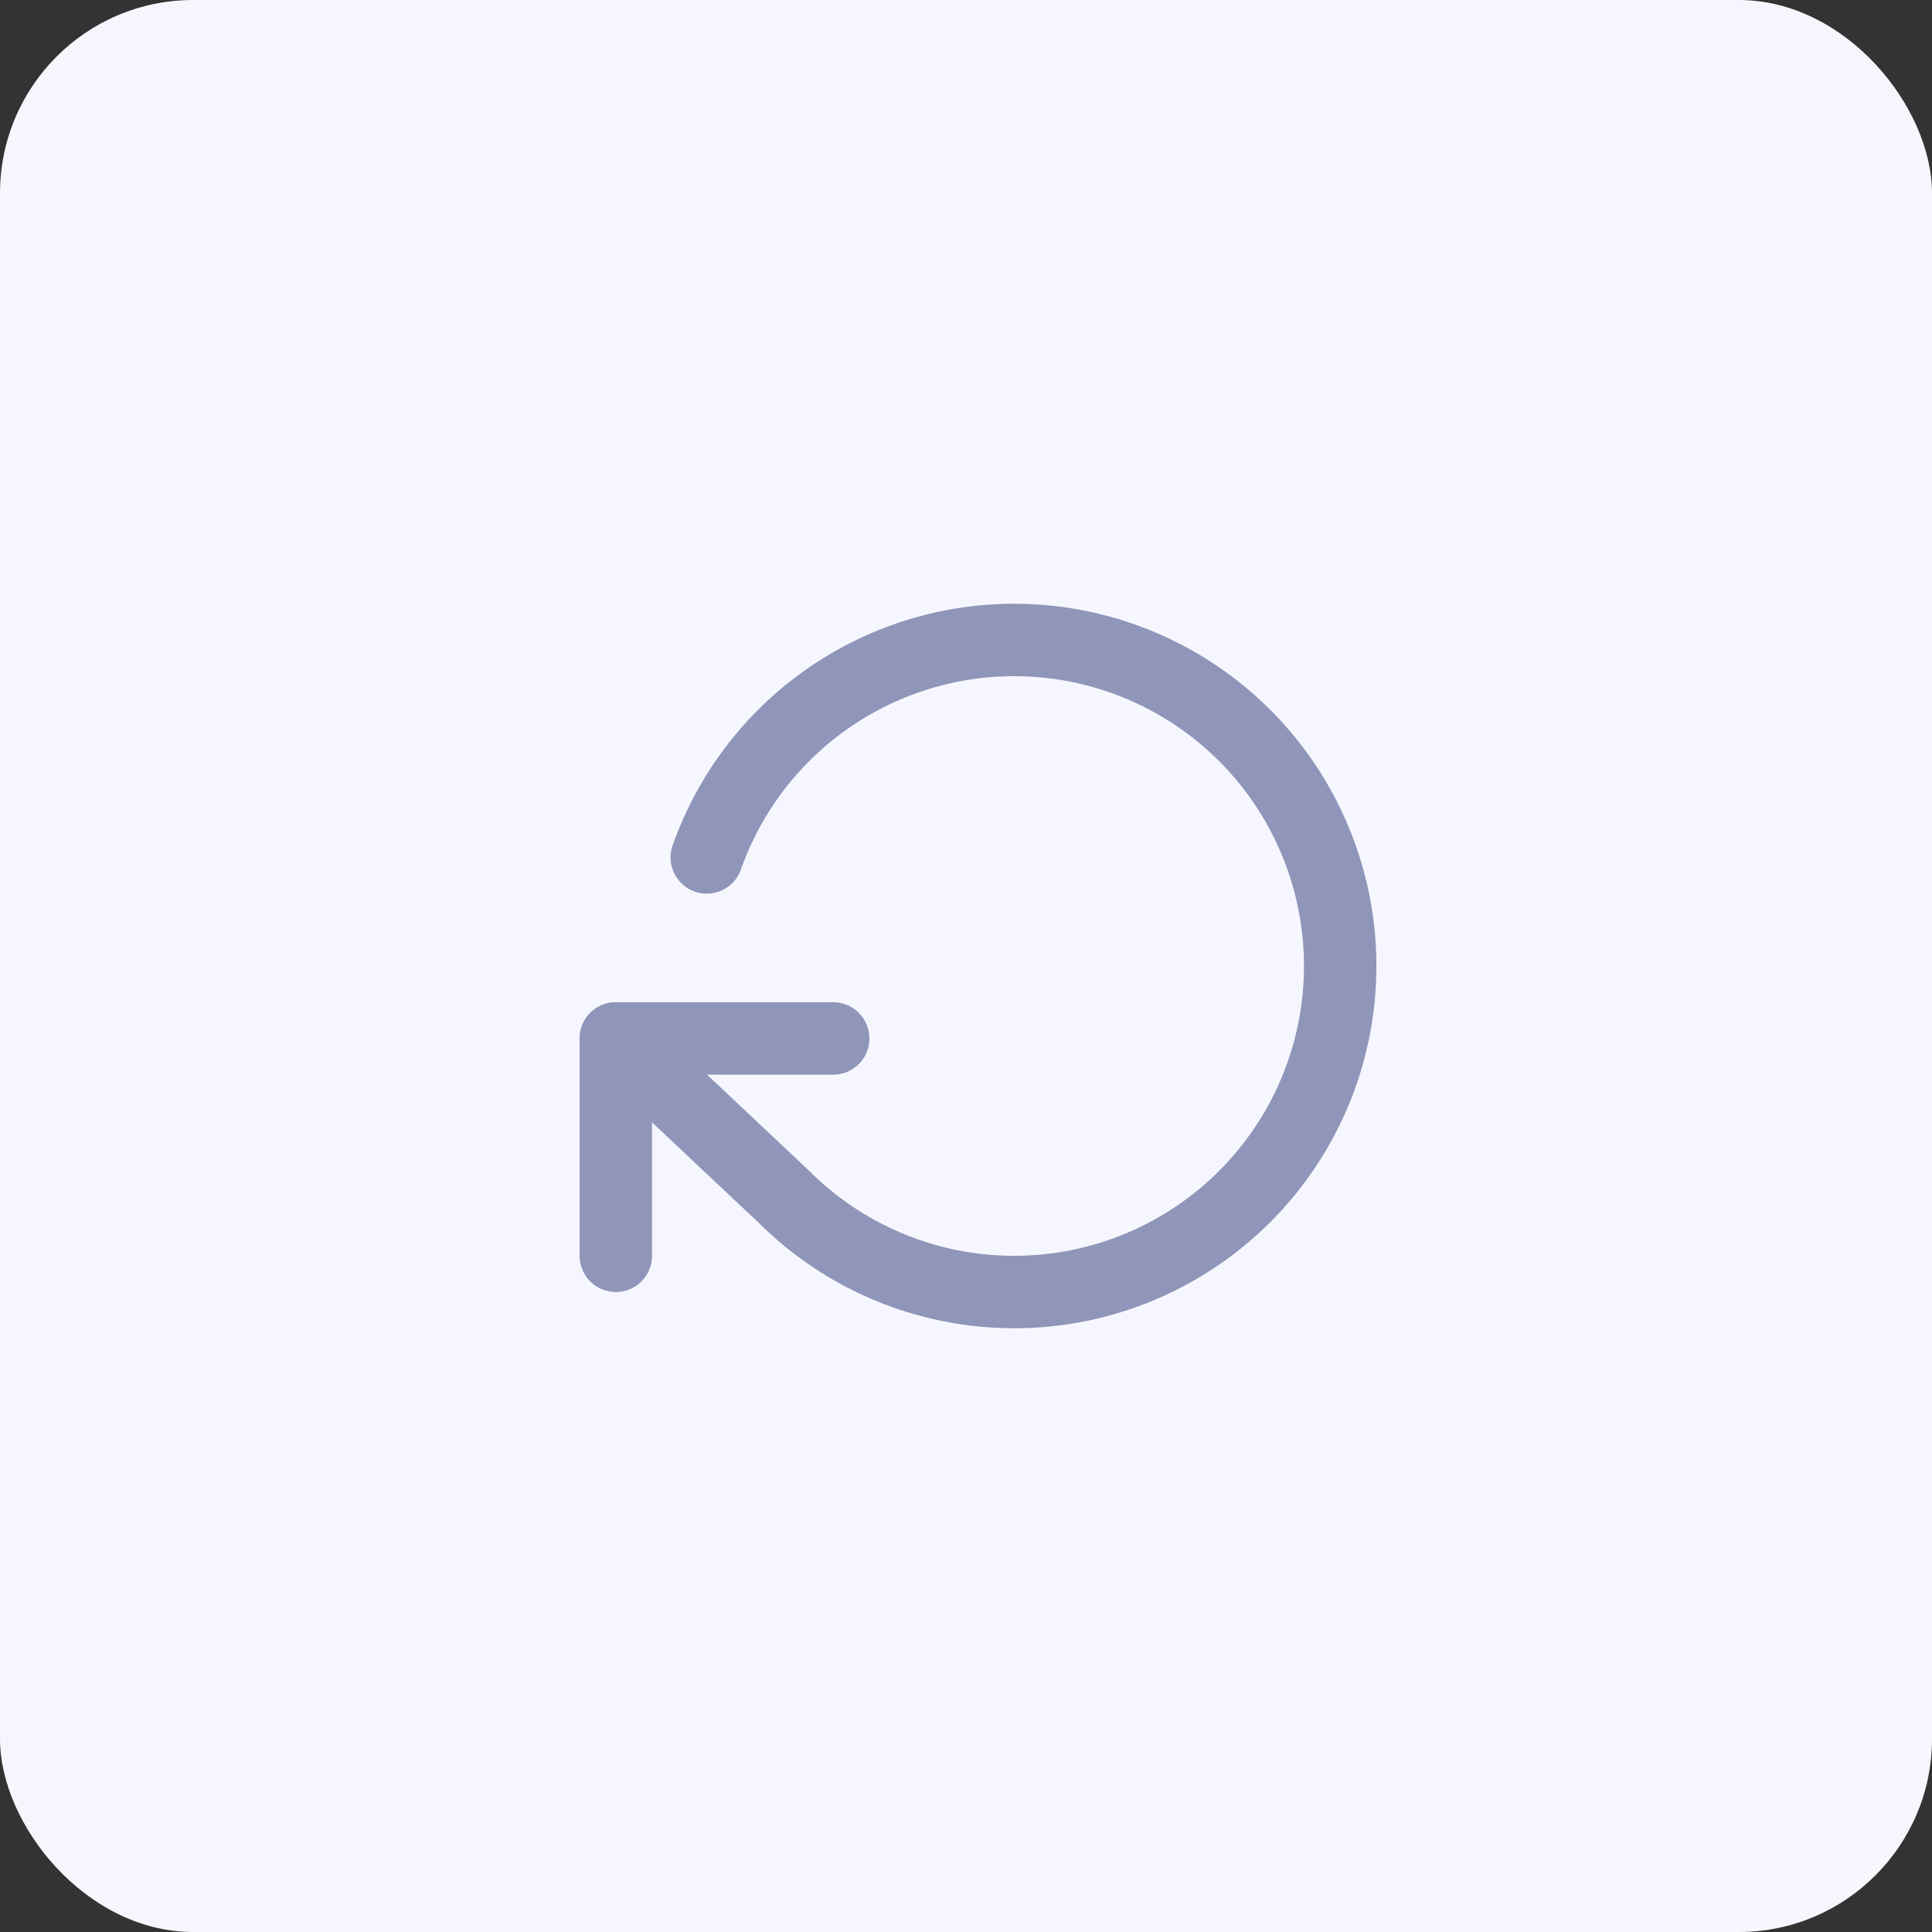
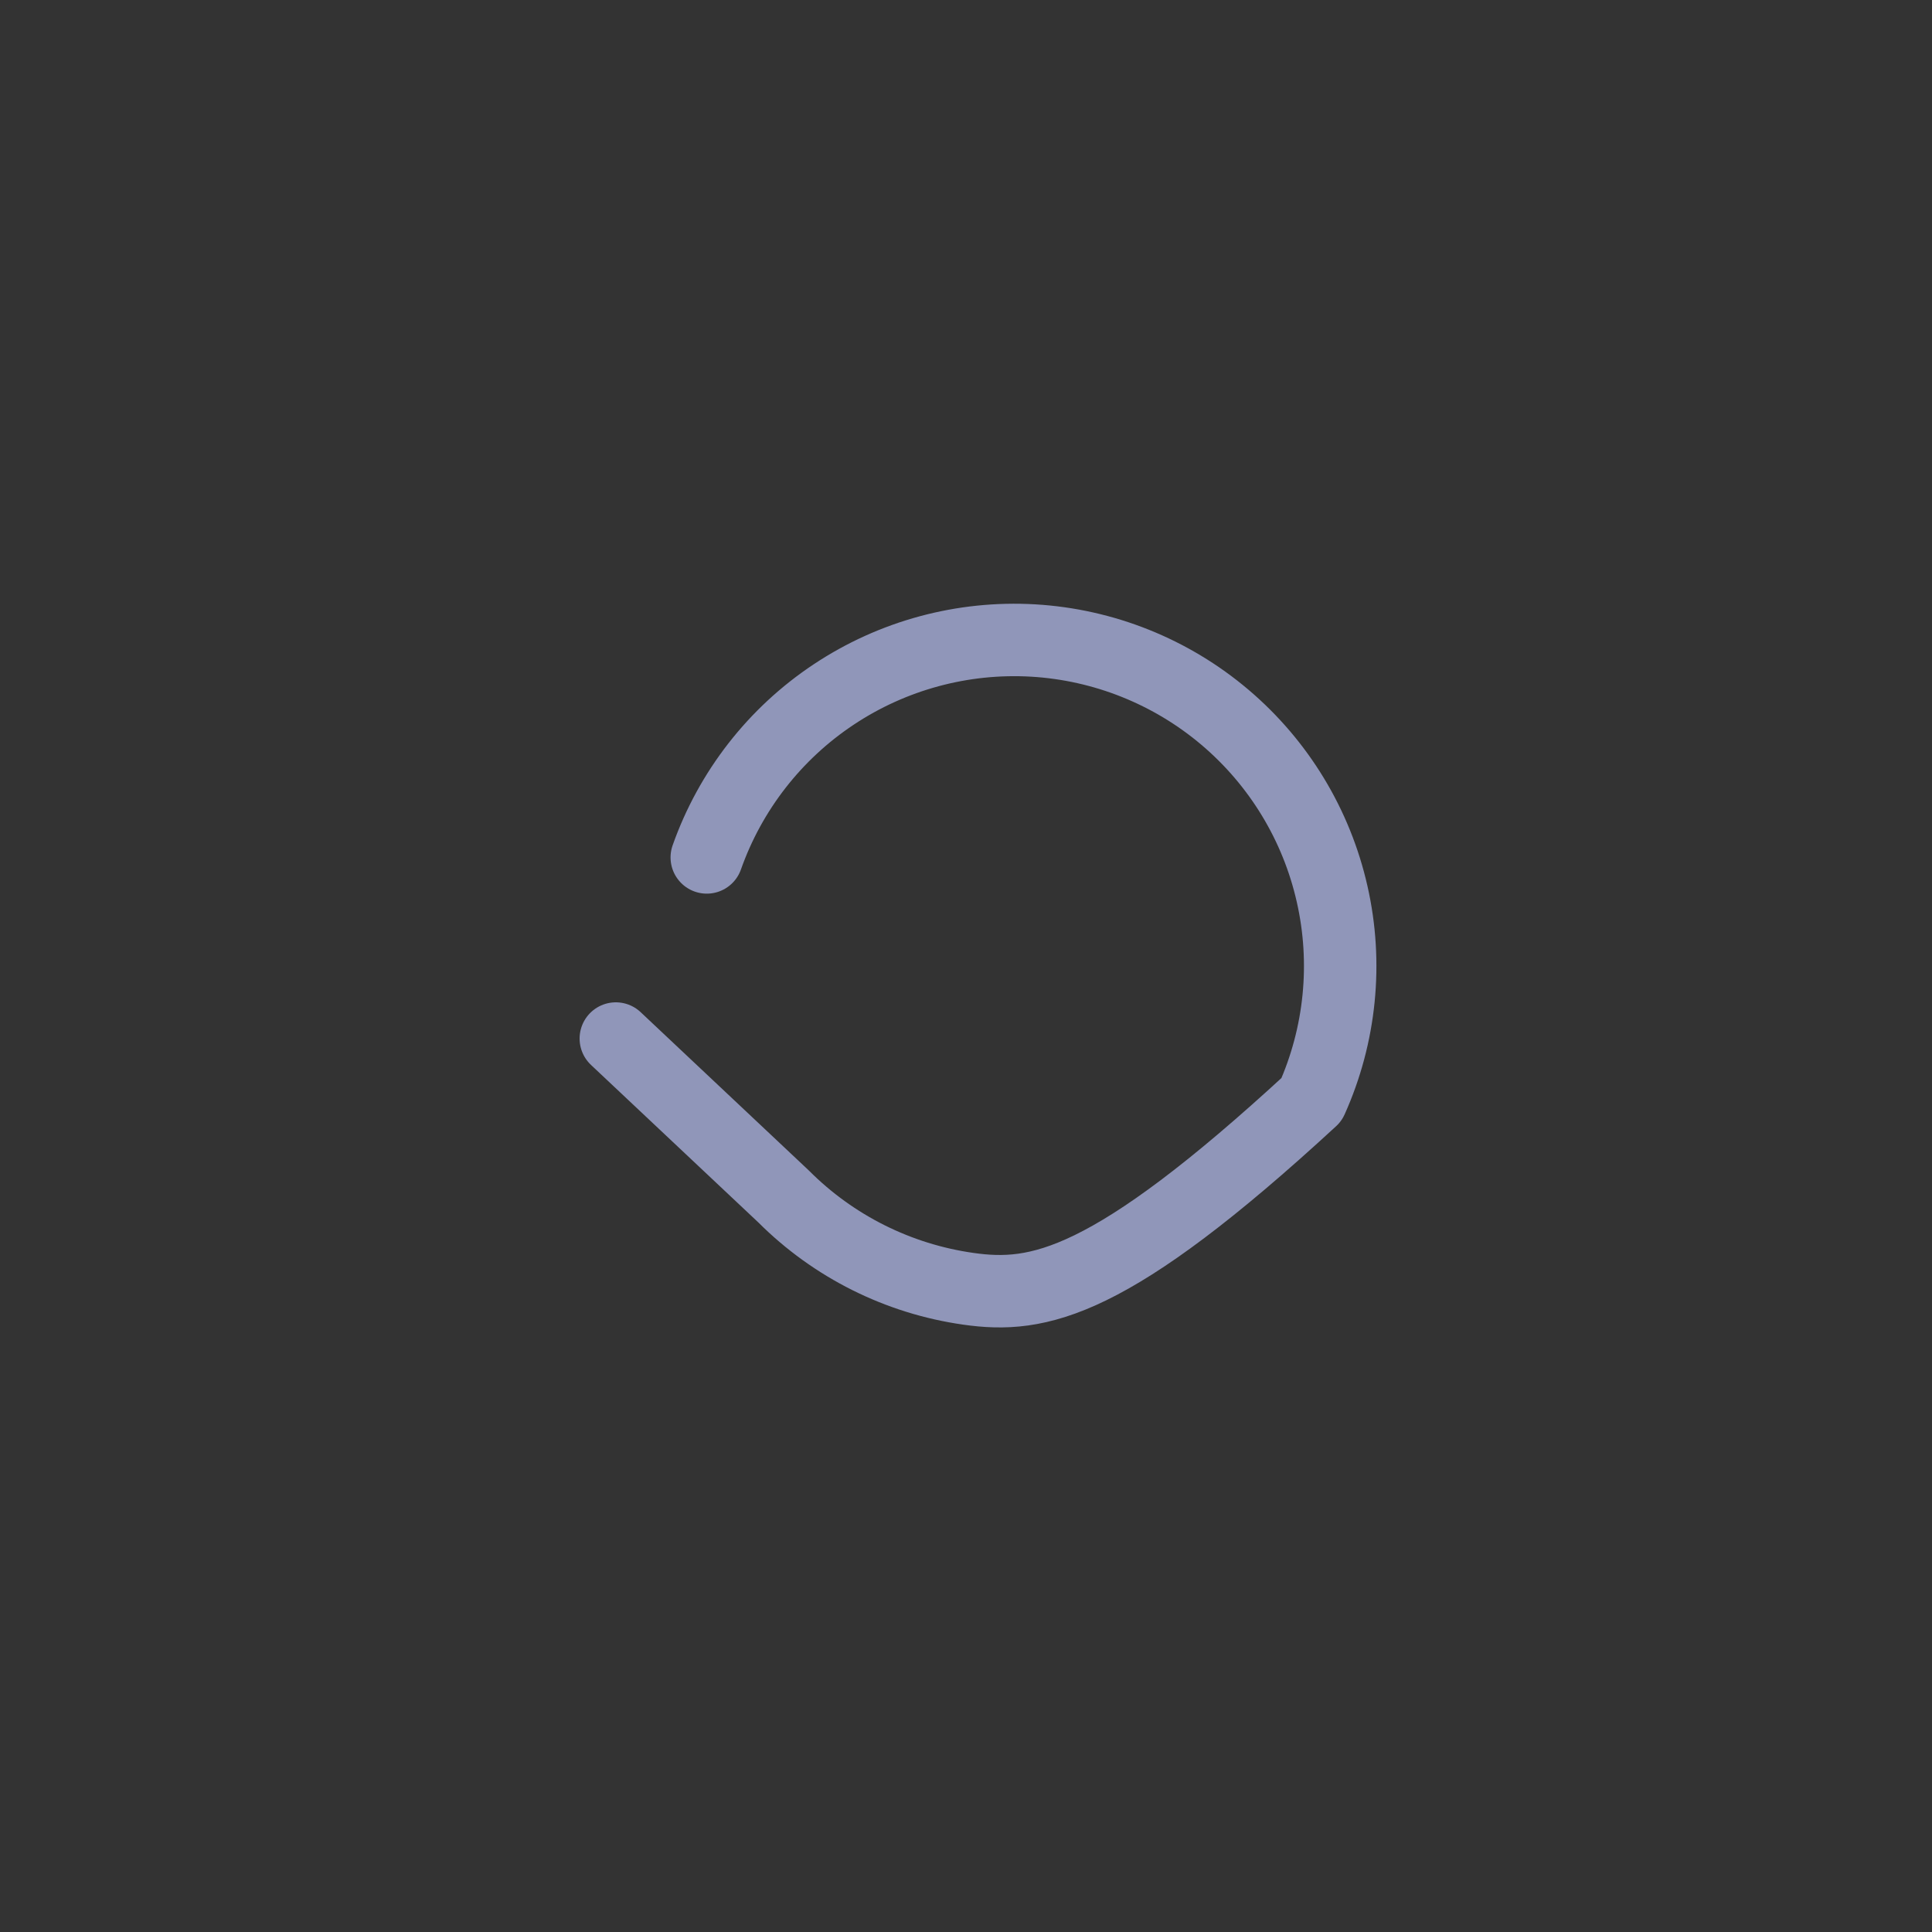
<svg xmlns="http://www.w3.org/2000/svg" width="40" height="40" viewBox="0 0 40 40" fill="none">
  <rect x="0" y="0" width="40" height="40" fill="#333333" stroke="none" />
-   <rect width="40" height="40" rx="4" fill="#F6F7FE" />
-   <path d="M12.75 26L12.75 21.5L17.25 21.5" stroke="#9096B9" stroke-width="1.5" stroke-linecap="round" stroke-linejoin="round" />
-   <path d="M14.633 17.752C15.12 16.372 16.043 15.187 17.262 14.378C18.481 13.568 19.93 13.176 21.391 13.261C22.852 13.347 24.246 13.905 25.362 14.851C26.479 15.798 27.257 17.081 27.58 18.509C27.904 19.936 27.754 21.43 27.155 22.765C26.555 24.1 25.538 25.204 24.256 25.911C22.975 26.618 21.498 26.889 20.049 26.683C18.6 26.478 17.257 25.807 16.223 24.771L12.75 21.502" stroke="#9096B9" stroke-width="1.5" stroke-linecap="round" stroke-linejoin="round" />
+   <path d="M14.633 17.752C15.12 16.372 16.043 15.187 17.262 14.378C18.481 13.568 19.93 13.176 21.391 13.261C22.852 13.347 24.246 13.905 25.362 14.851C26.479 15.798 27.257 17.081 27.58 18.509C27.904 19.936 27.754 21.43 27.155 22.765C22.975 26.618 21.498 26.889 20.049 26.683C18.6 26.478 17.257 25.807 16.223 24.771L12.75 21.502" stroke="#9096B9" stroke-width="1.5" stroke-linecap="round" stroke-linejoin="round" />
</svg>